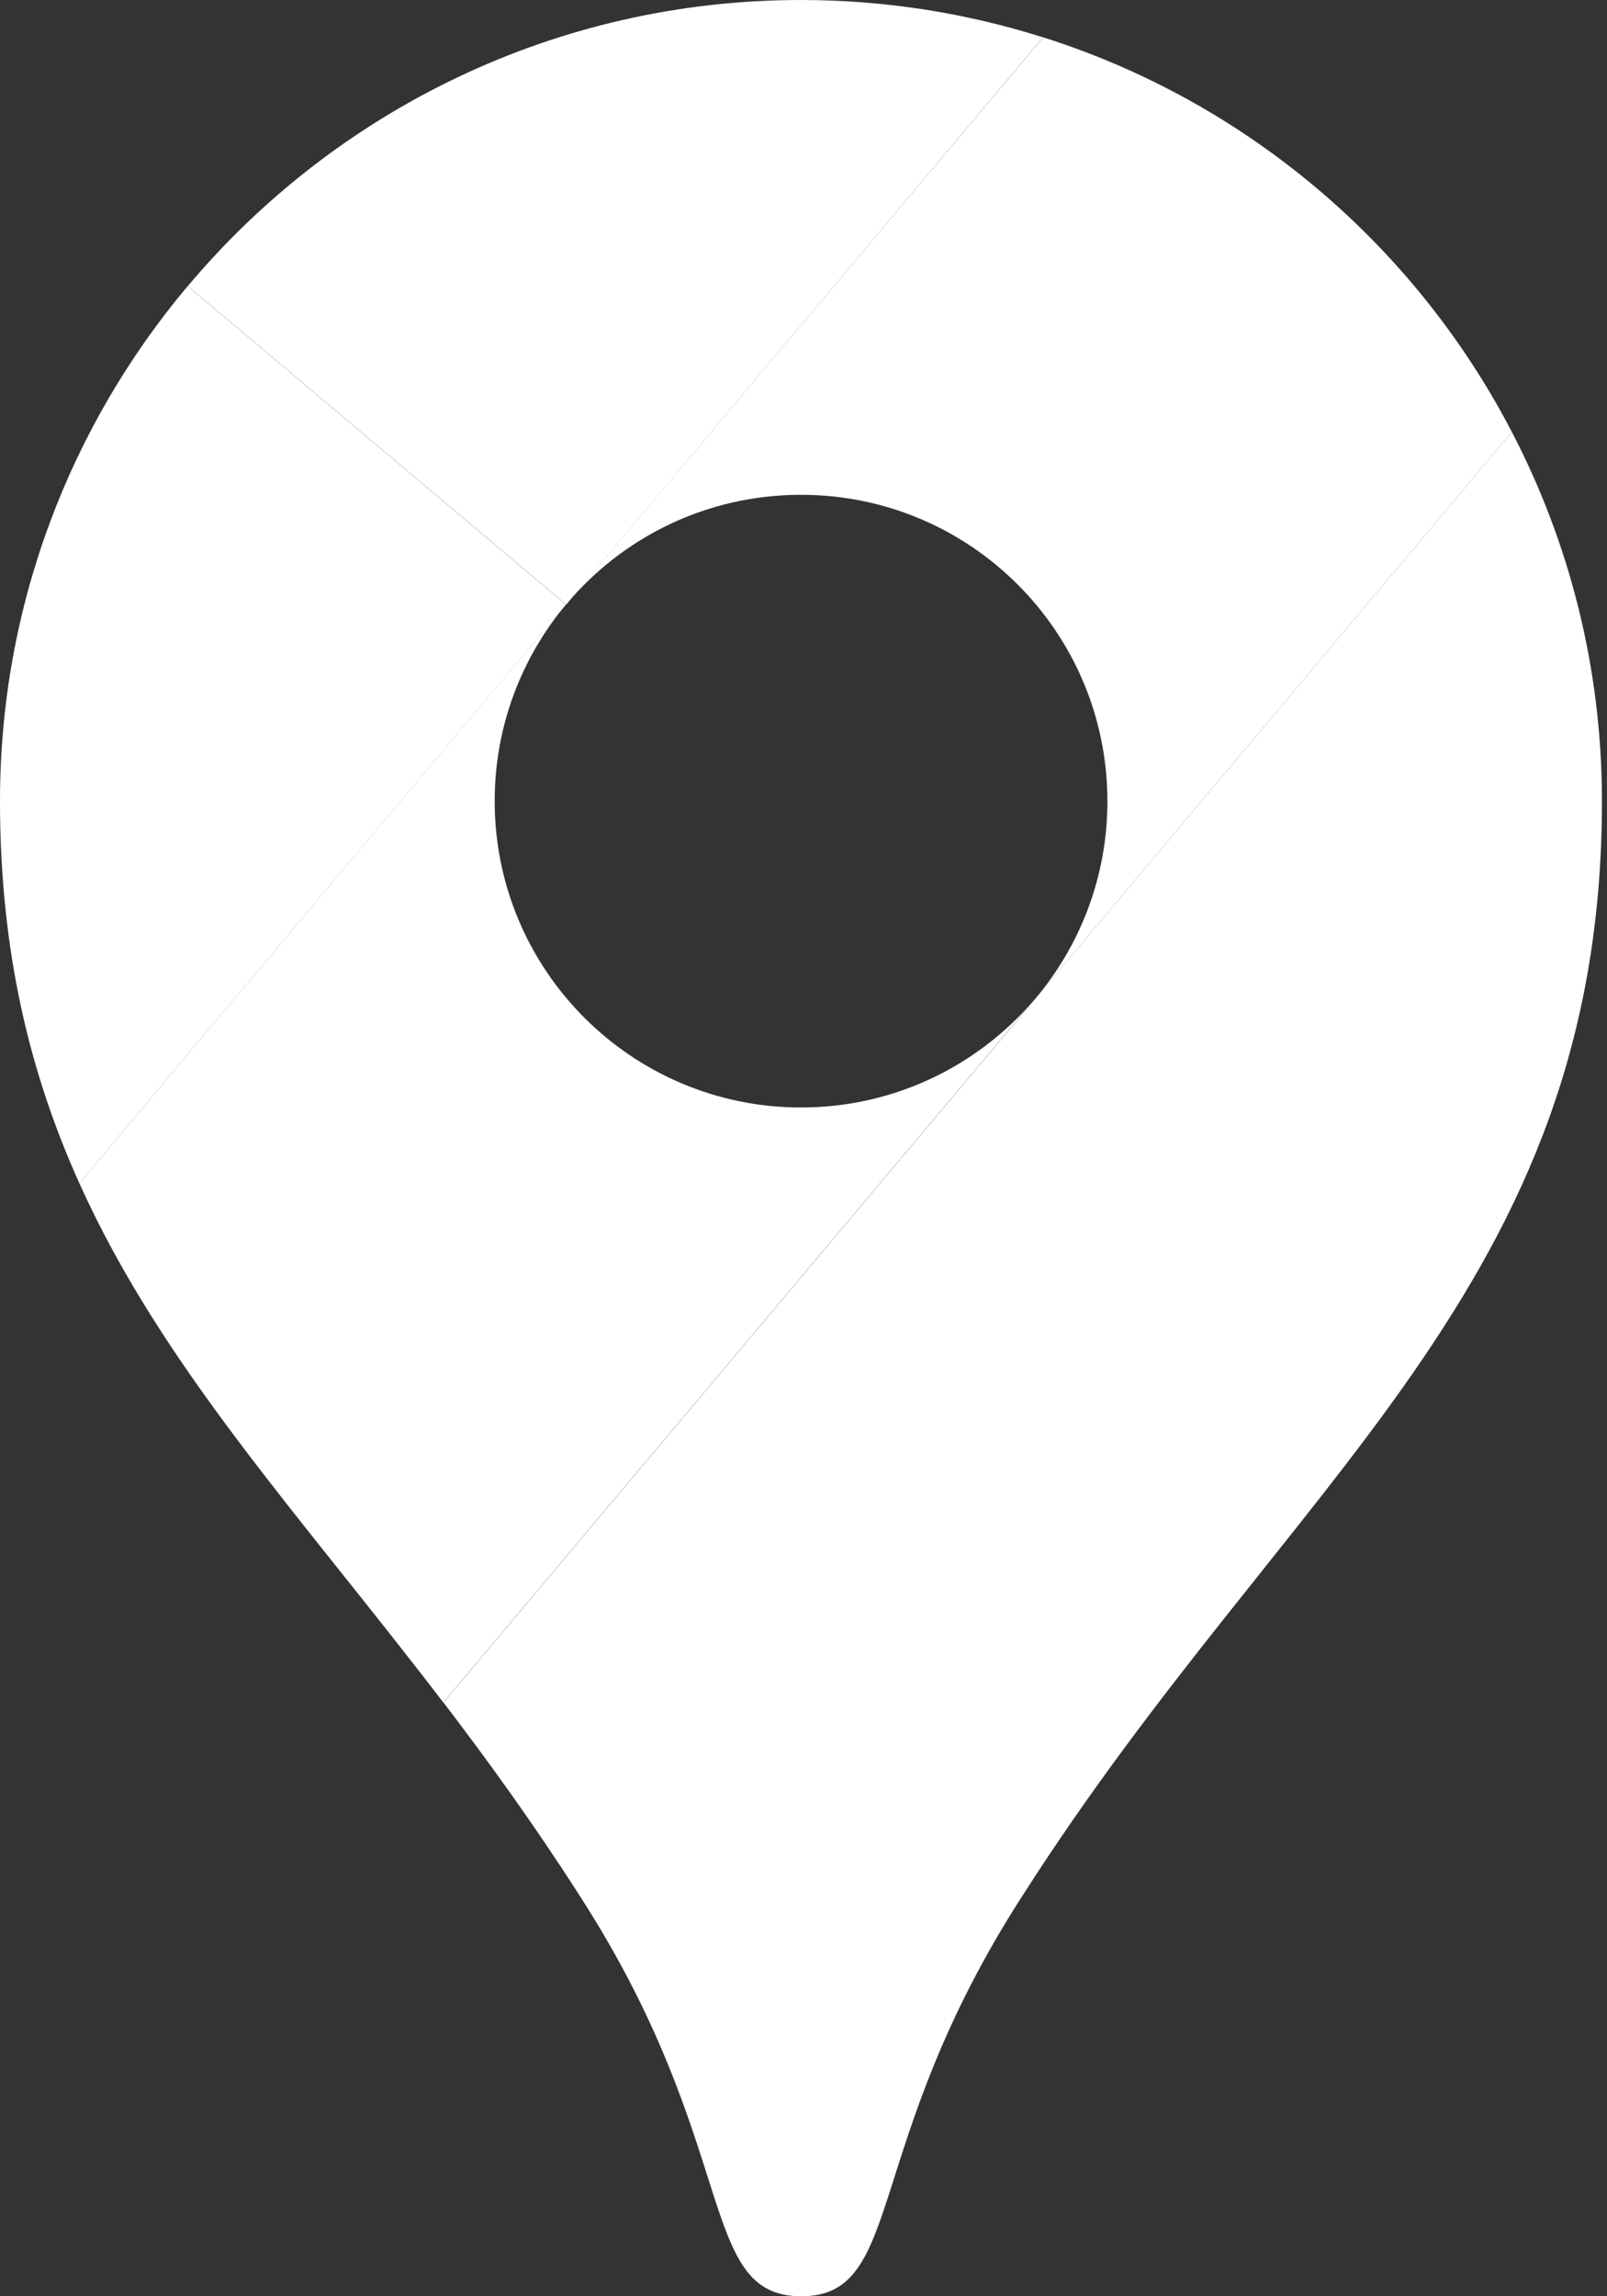
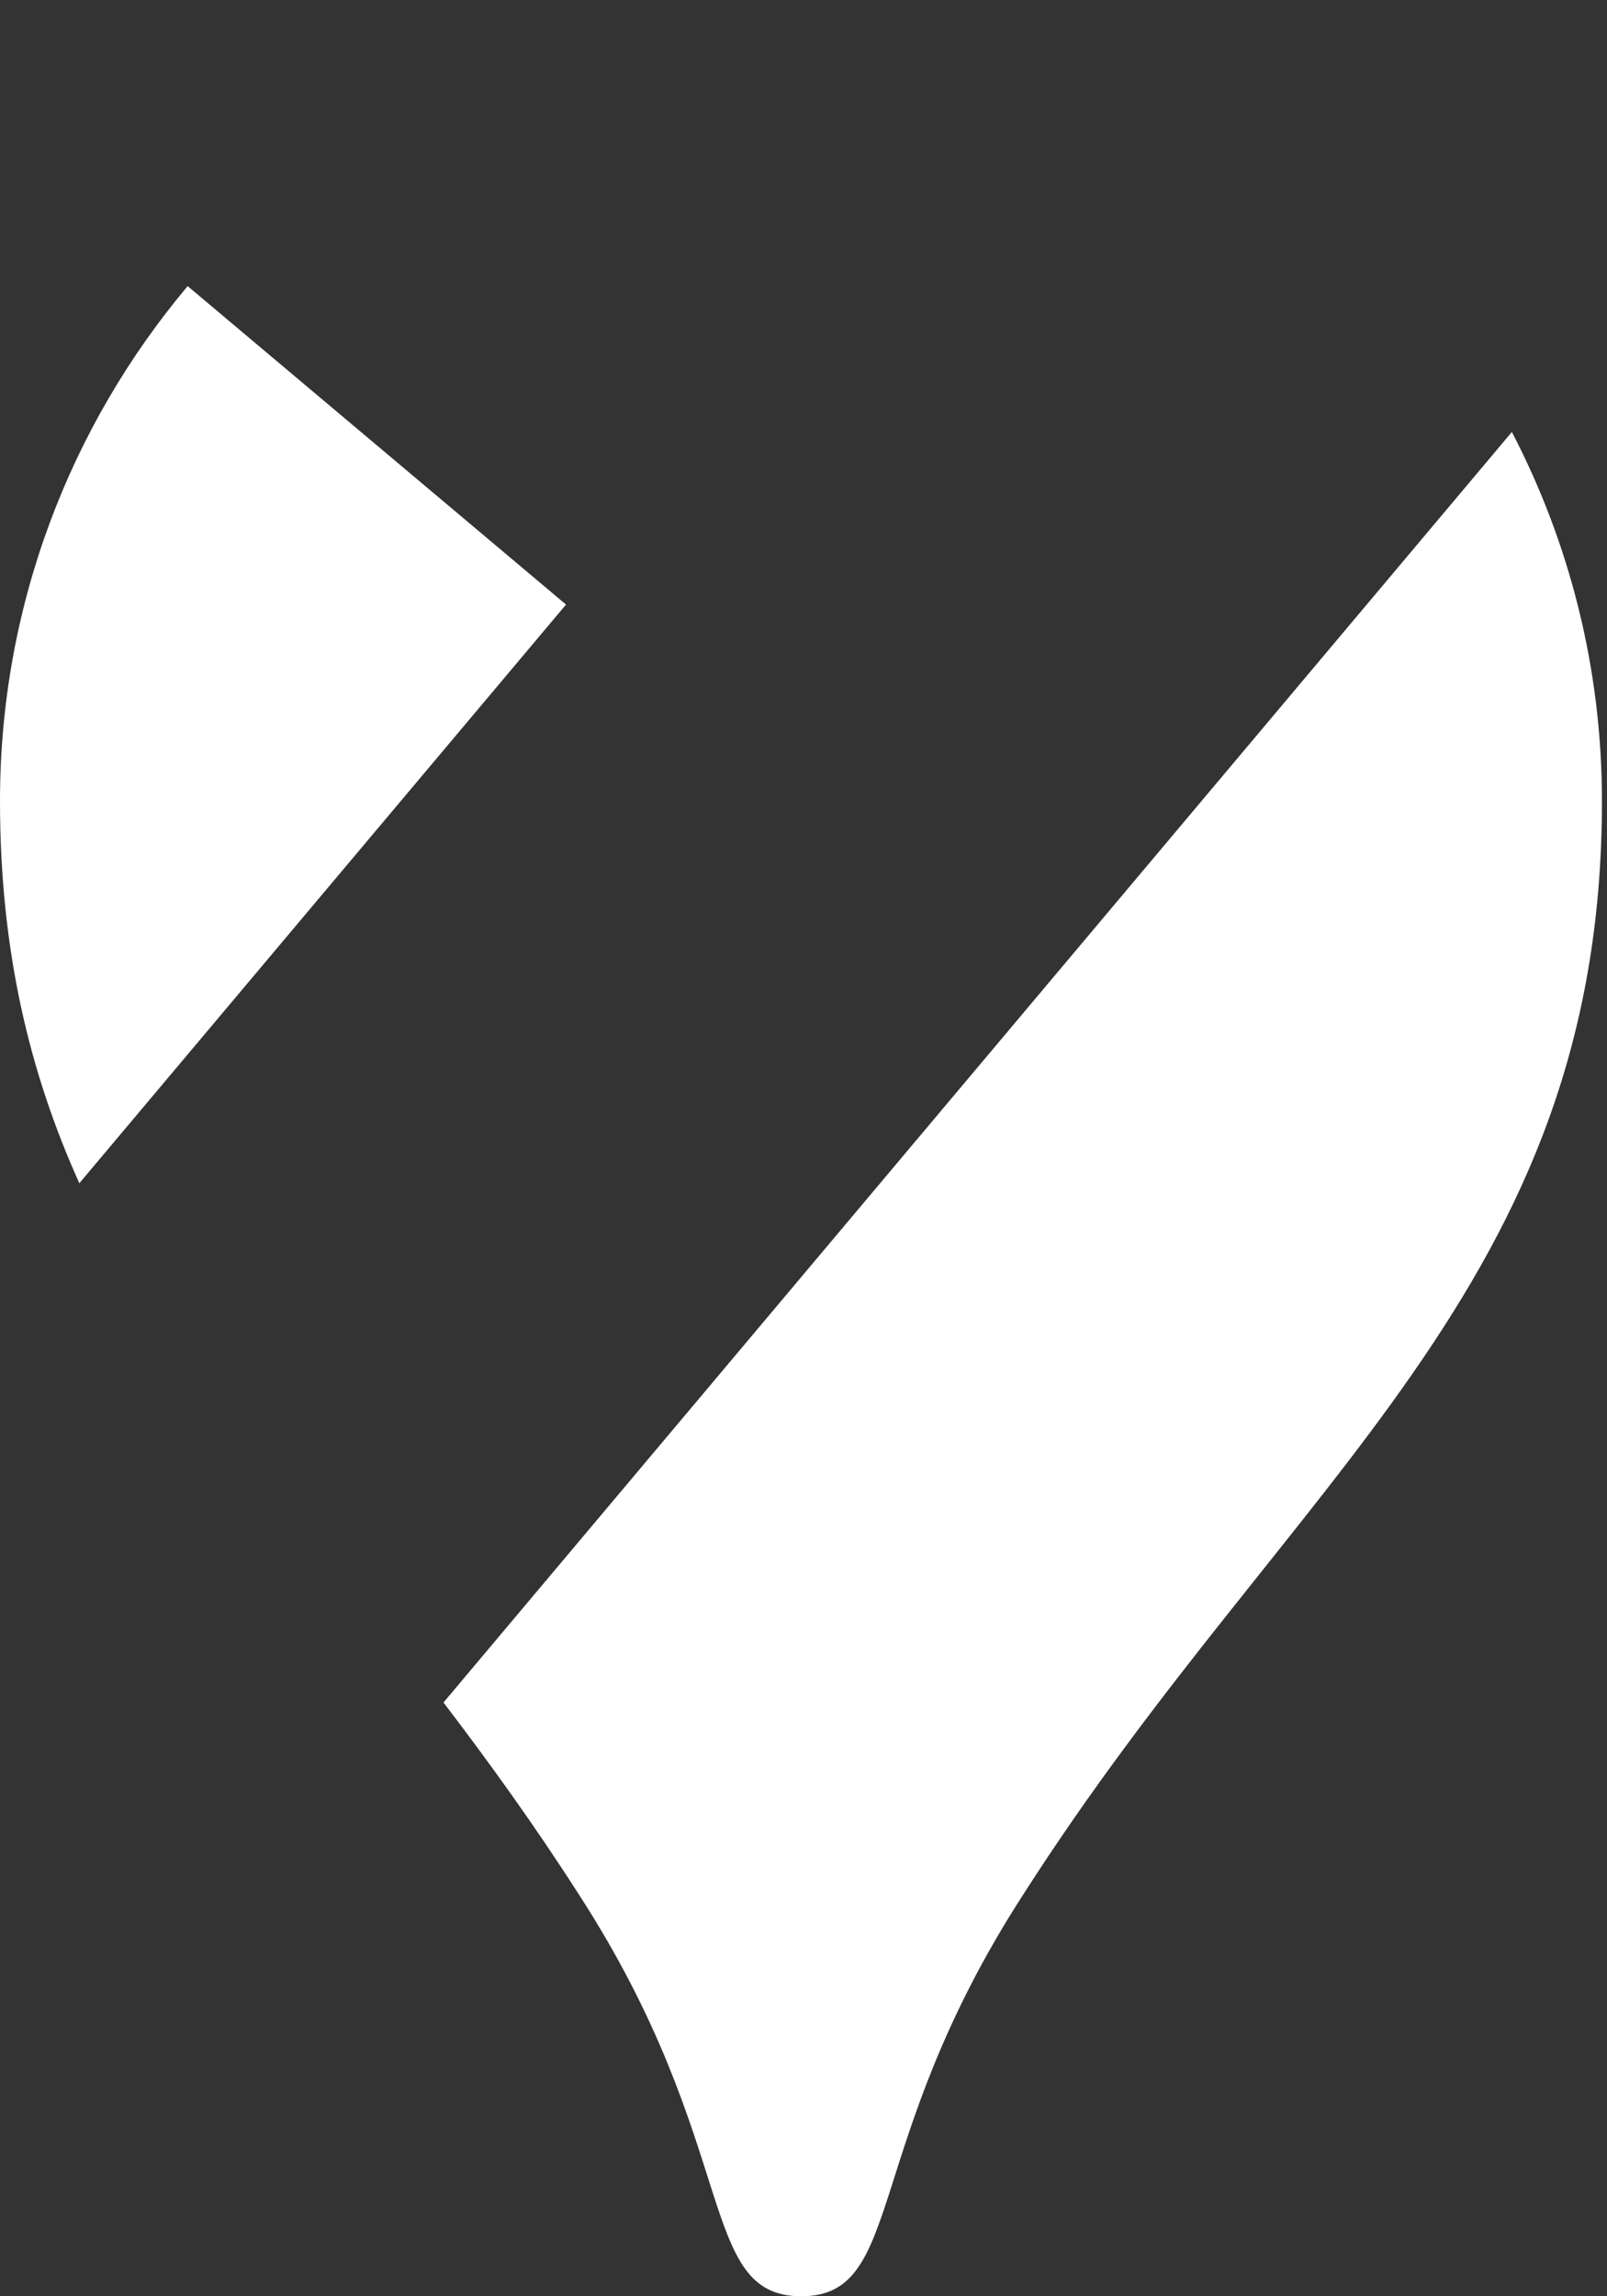
<svg xmlns="http://www.w3.org/2000/svg" width="35" height="50" viewBox="0 0 35 50" fill="none">
  <rect x="0" y="0" width="35" height="50" fill="#333333" stroke="none" />
-   <path d="M22.717 0.813C21.053 0.287 19.284 0 17.447 0C12.086 0 7.289 2.423 4.09 6.23L12.332 13.164L22.717 0.813Z" fill="white" />
  <path d="M4.087 6.23C1.539 9.262 0 13.175 0 17.443C0 20.724 0.654 23.382 1.728 25.764L12.328 13.164L4.087 6.23Z" fill="white" />
-   <path d="M17.447 10.774C21.133 10.774 24.119 13.761 24.119 17.447C24.119 19.087 23.526 20.592 22.543 21.753C22.543 21.753 27.813 15.485 32.928 9.406C30.814 5.342 27.151 2.215 22.72 0.813L12.328 13.164C13.553 11.7 15.39 10.774 17.447 10.774Z" fill="white" />
-   <path d="M17.447 24.115C13.761 24.115 10.774 21.129 10.774 17.443C10.774 15.813 11.36 14.32 12.328 13.16L1.728 25.764C3.538 29.782 6.551 33.007 9.655 37.071L22.539 21.753C21.318 23.197 19.488 24.115 17.447 24.115Z" fill="white" />
  <path d="M22.286 41.252C28.104 32.153 34.89 28.021 34.89 17.443C34.89 14.543 34.179 11.81 32.928 9.406L9.659 37.071C10.646 38.364 11.64 39.74 12.611 41.256C16.15 46.722 15.167 50 17.451 50C19.726 50 18.747 46.719 22.286 41.252Z" fill="white" />
</svg>